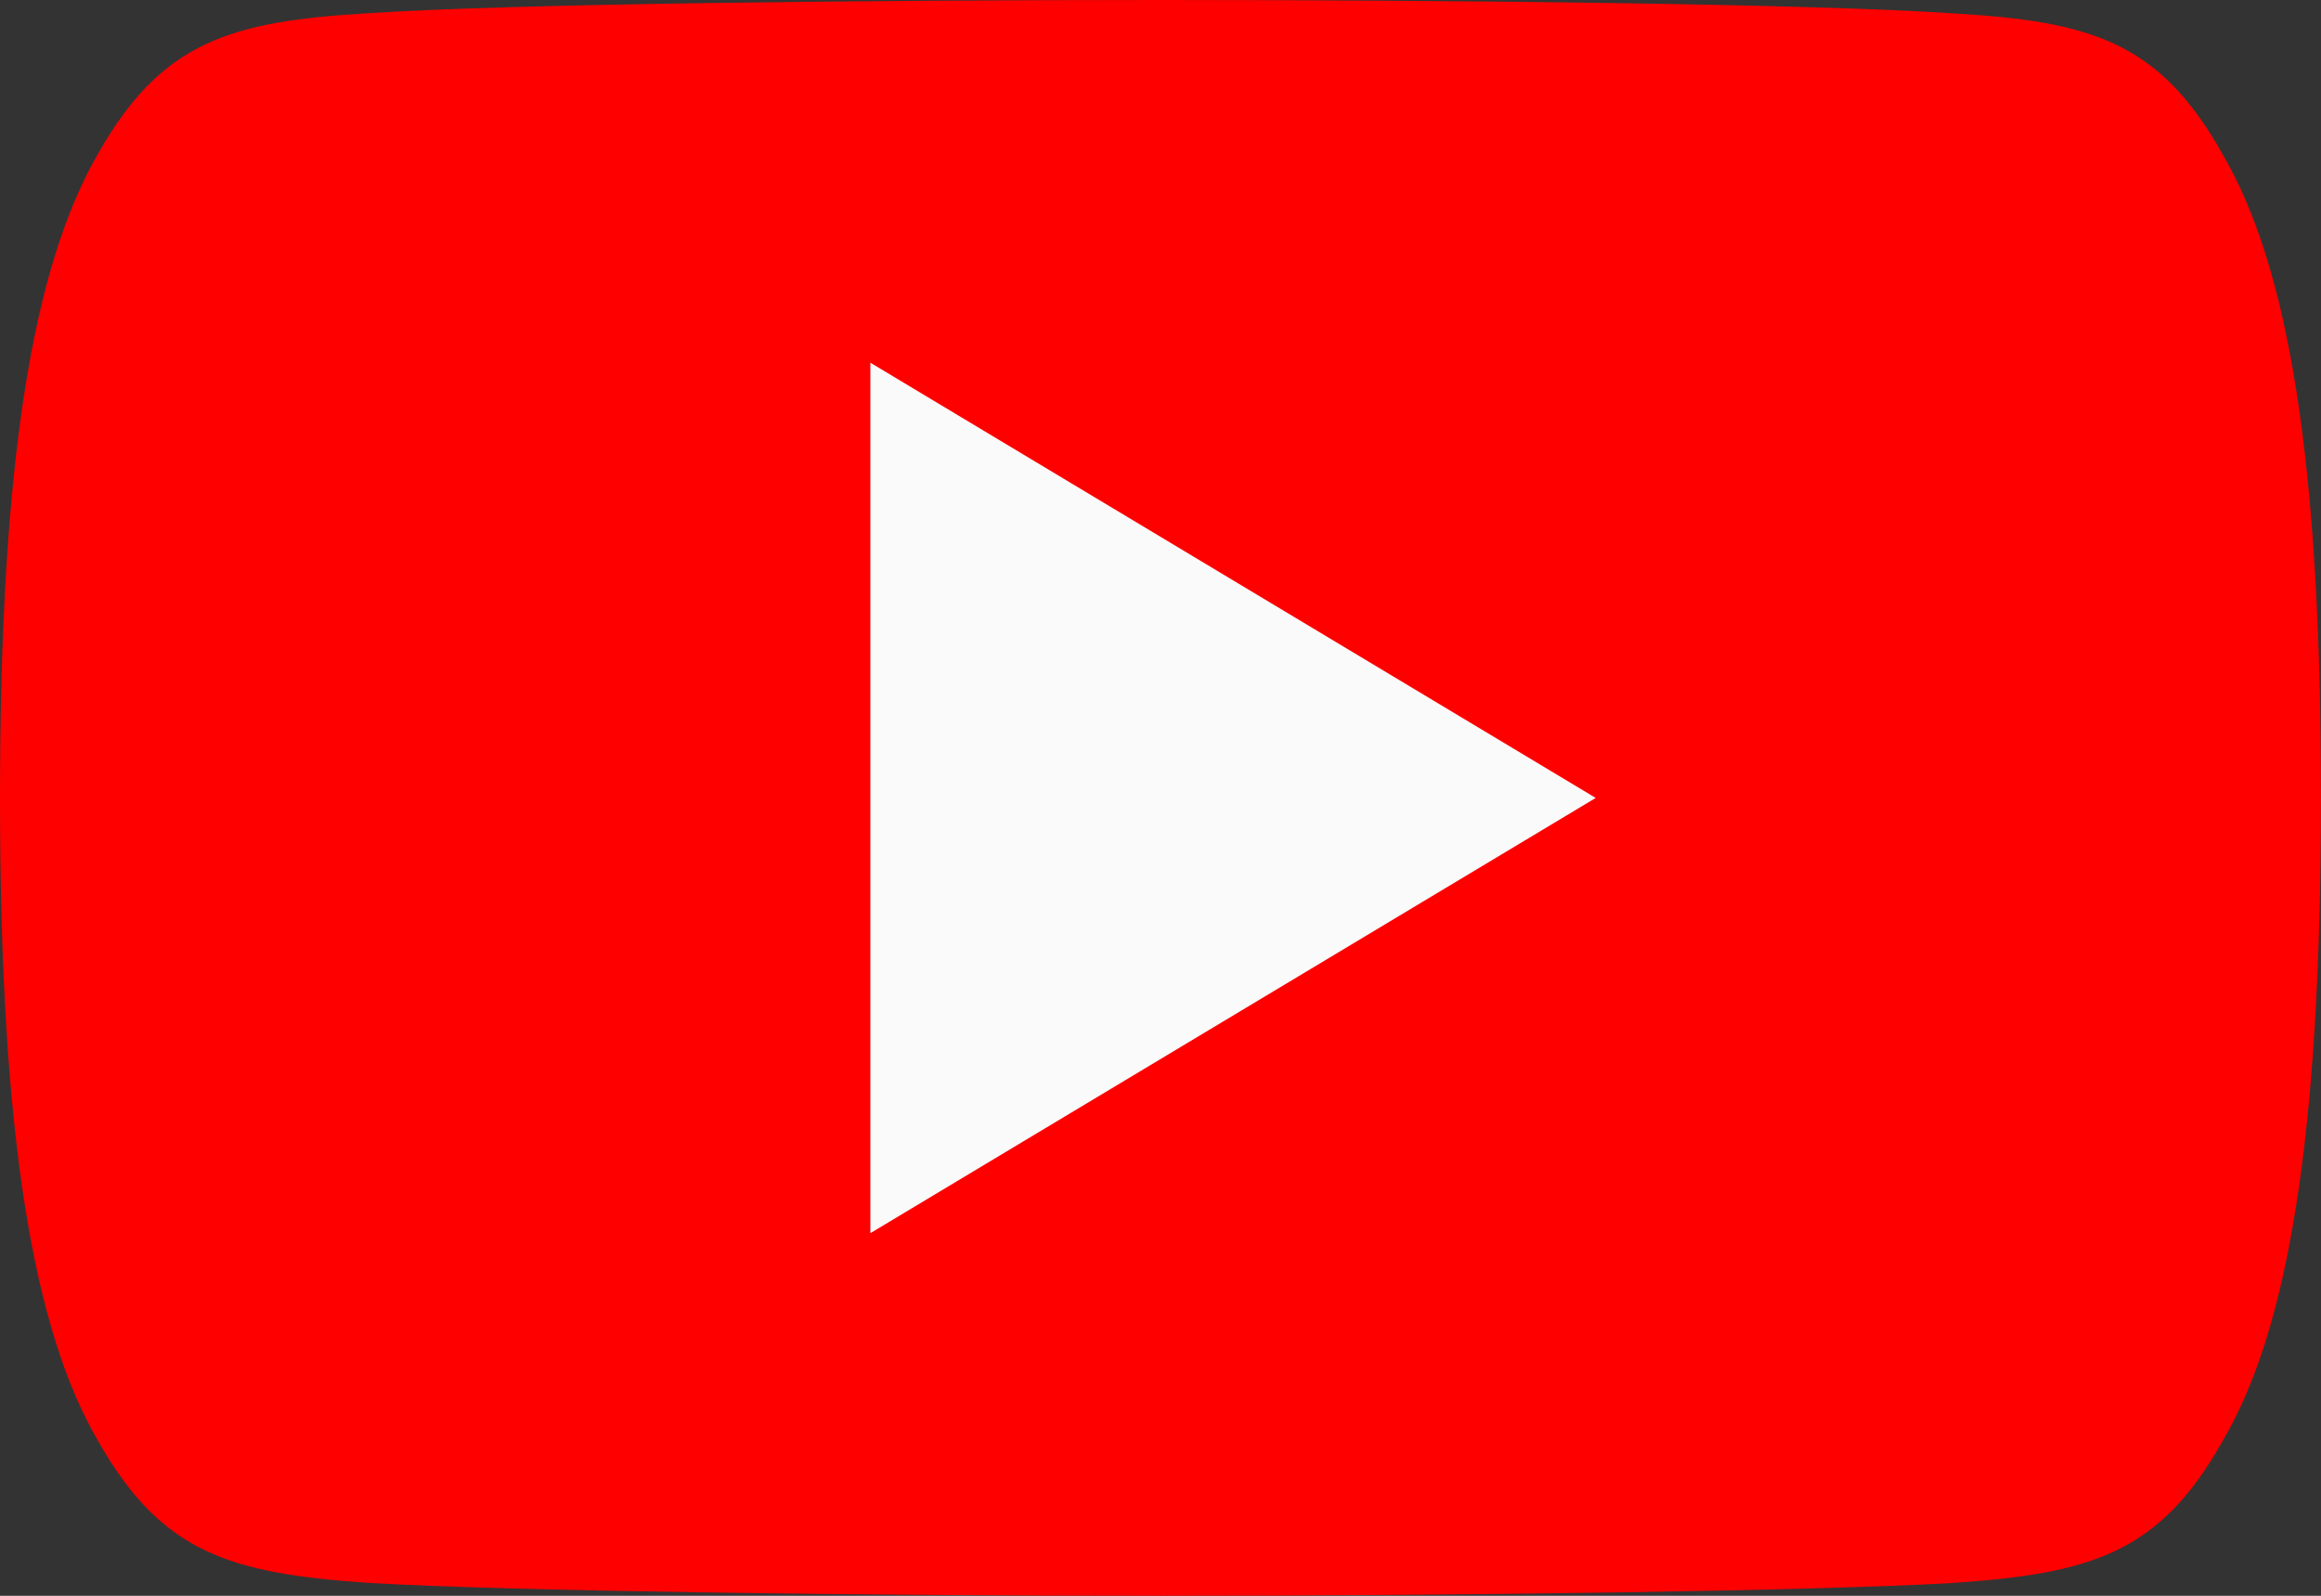
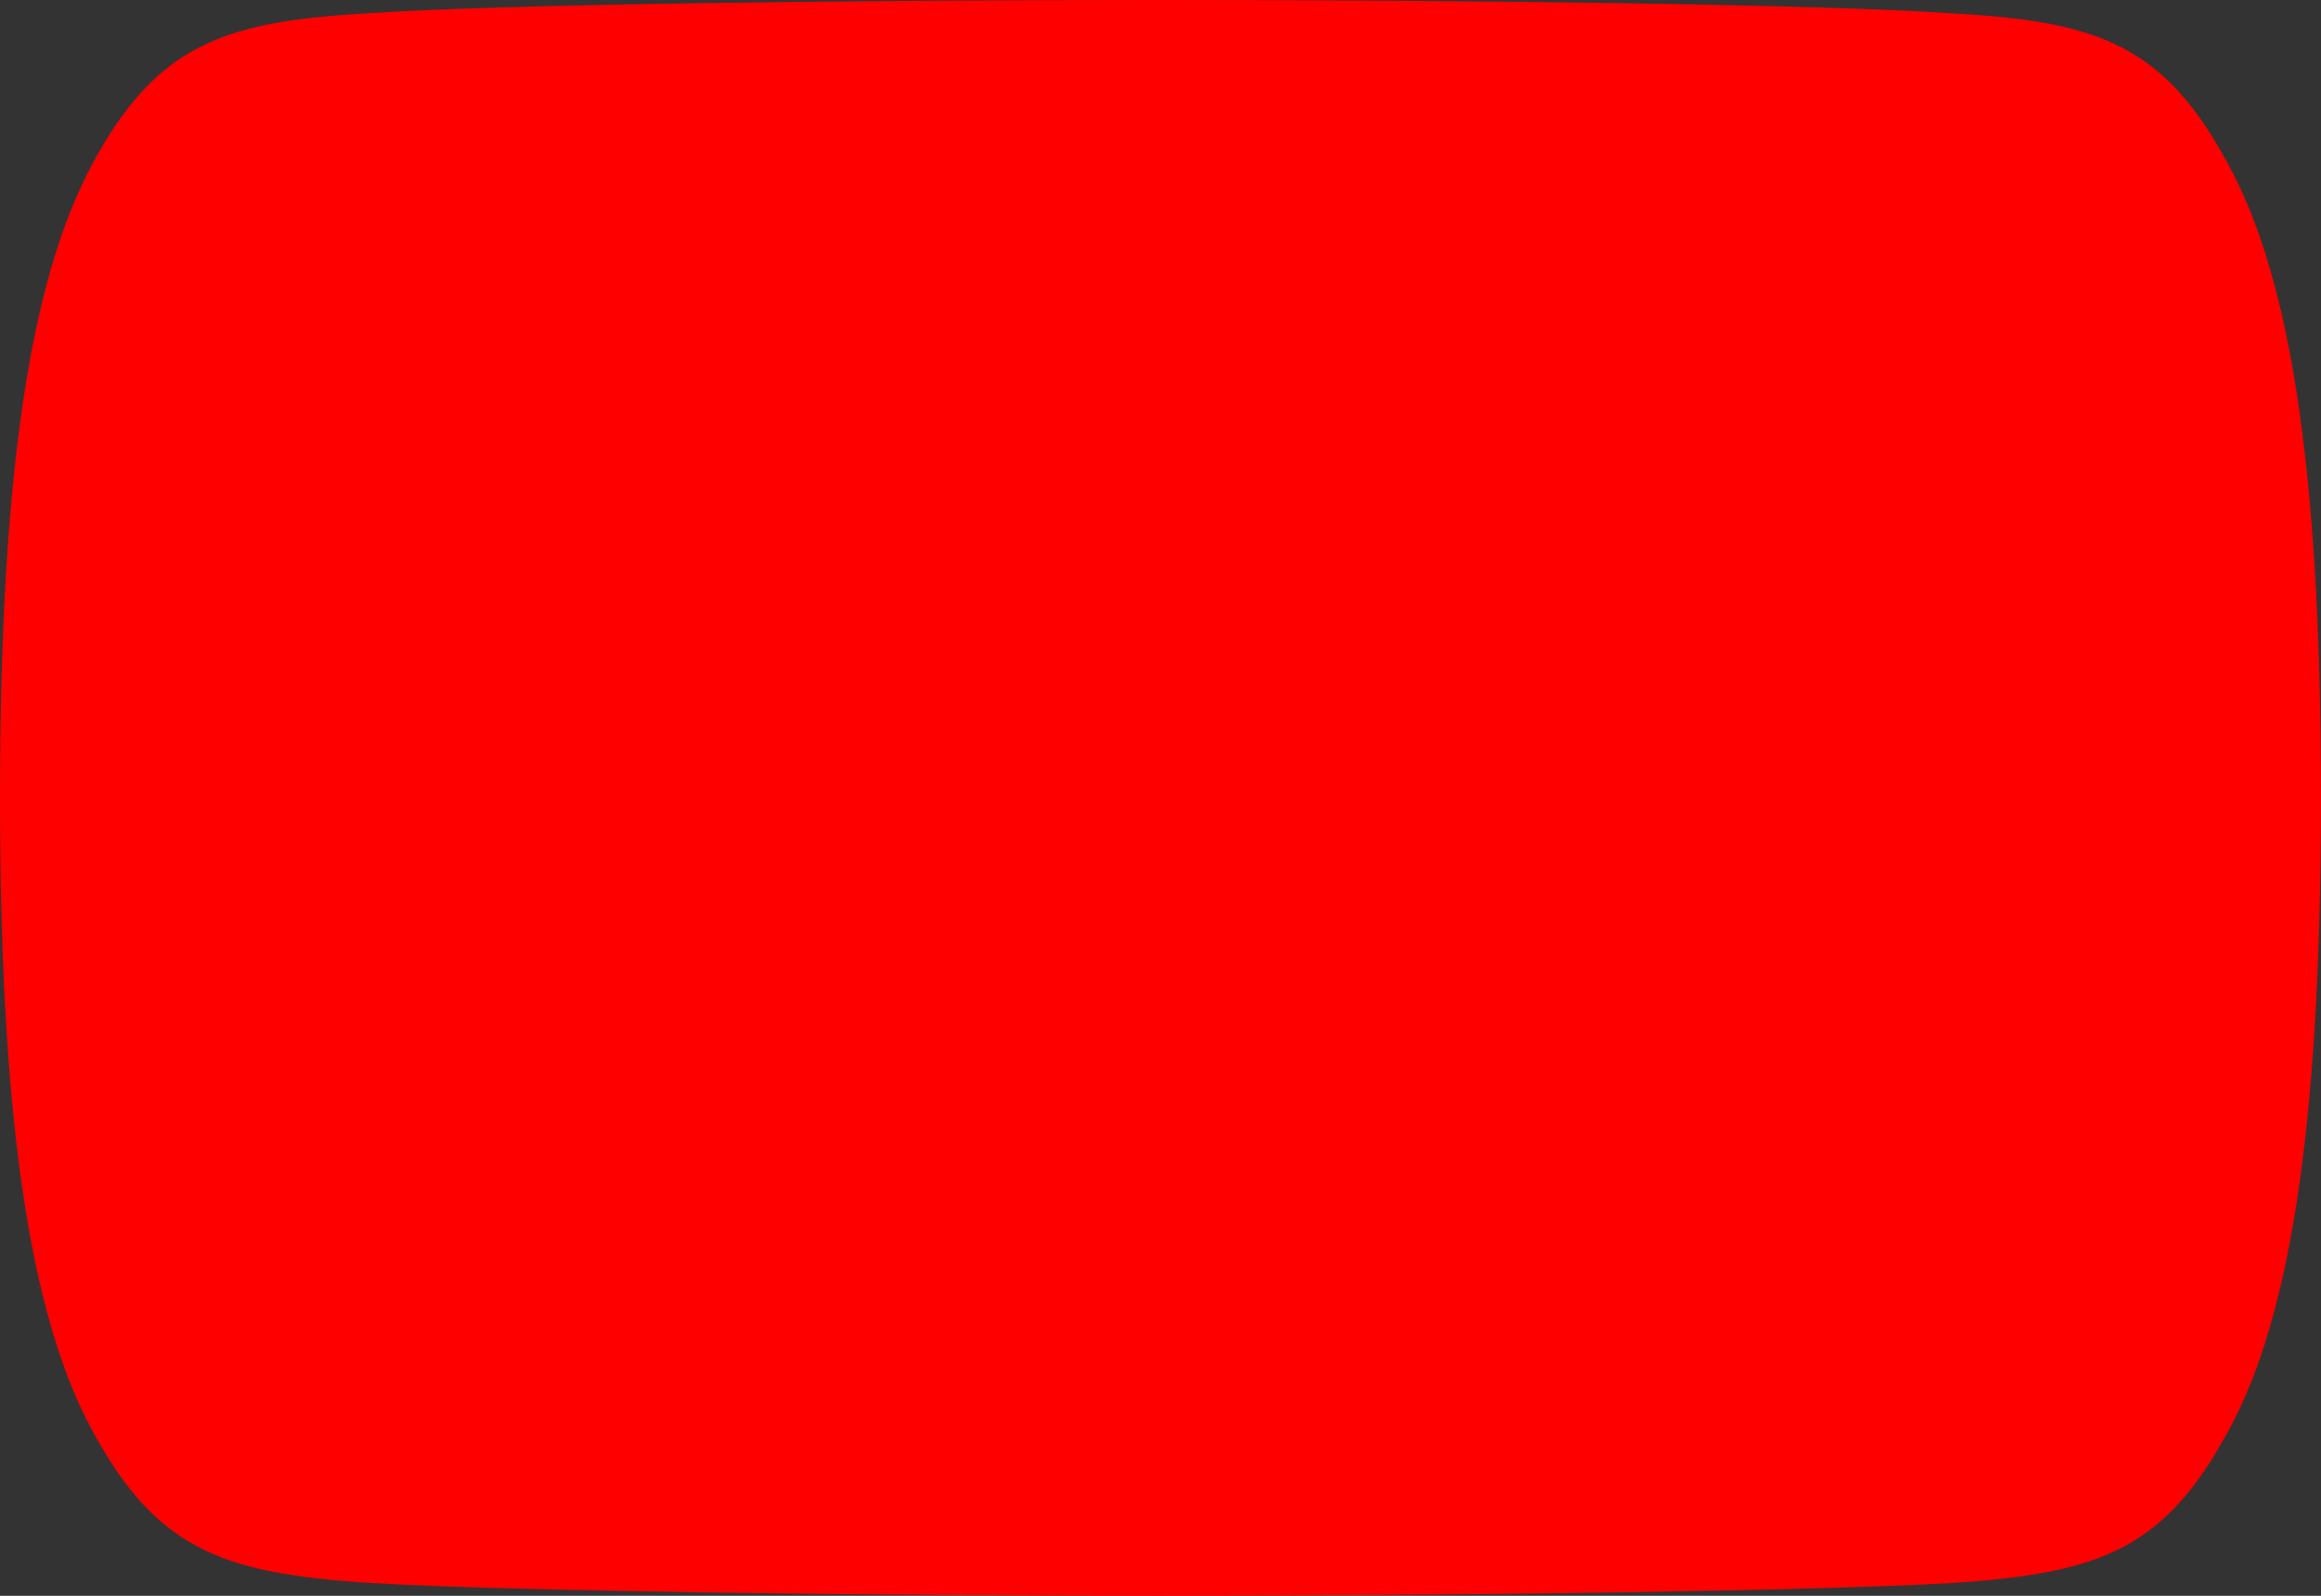
<svg xmlns="http://www.w3.org/2000/svg" width="41.598" height="28.599" viewBox="0 0 41.598 28.599">
  <rect x="0" y="0" width="41.598" height="28.599" fill="#333333" stroke="none" />
  <g transform="translate(0 -80)">
    <path d="M39.83,82.756c-1.128-2.007-2.353-2.376-4.846-2.517C32.493,80.07,26.23,80,20.8,80s-11.7.07-14.19.237c-2.488.143-3.715.51-4.854,2.519C.6,84.76,0,88.213,0,94.292v.021c0,6.053.6,9.531,1.76,11.515,1.139,2.007,2.363,2.371,4.851,2.54,2.491.146,8.756.231,14.193.231s11.689-.086,14.182-.229c2.493-.169,3.718-.533,4.846-2.54,1.173-1.984,1.765-5.462,1.765-11.515v-.021C41.6,88.213,41.005,84.76,39.83,82.756Z" fill="red" />
-     <path d="M192,175.6V160l13,7.8Z" transform="translate(-176.401 -73.5)" fill="#fafafa" />
  </g>
</svg>